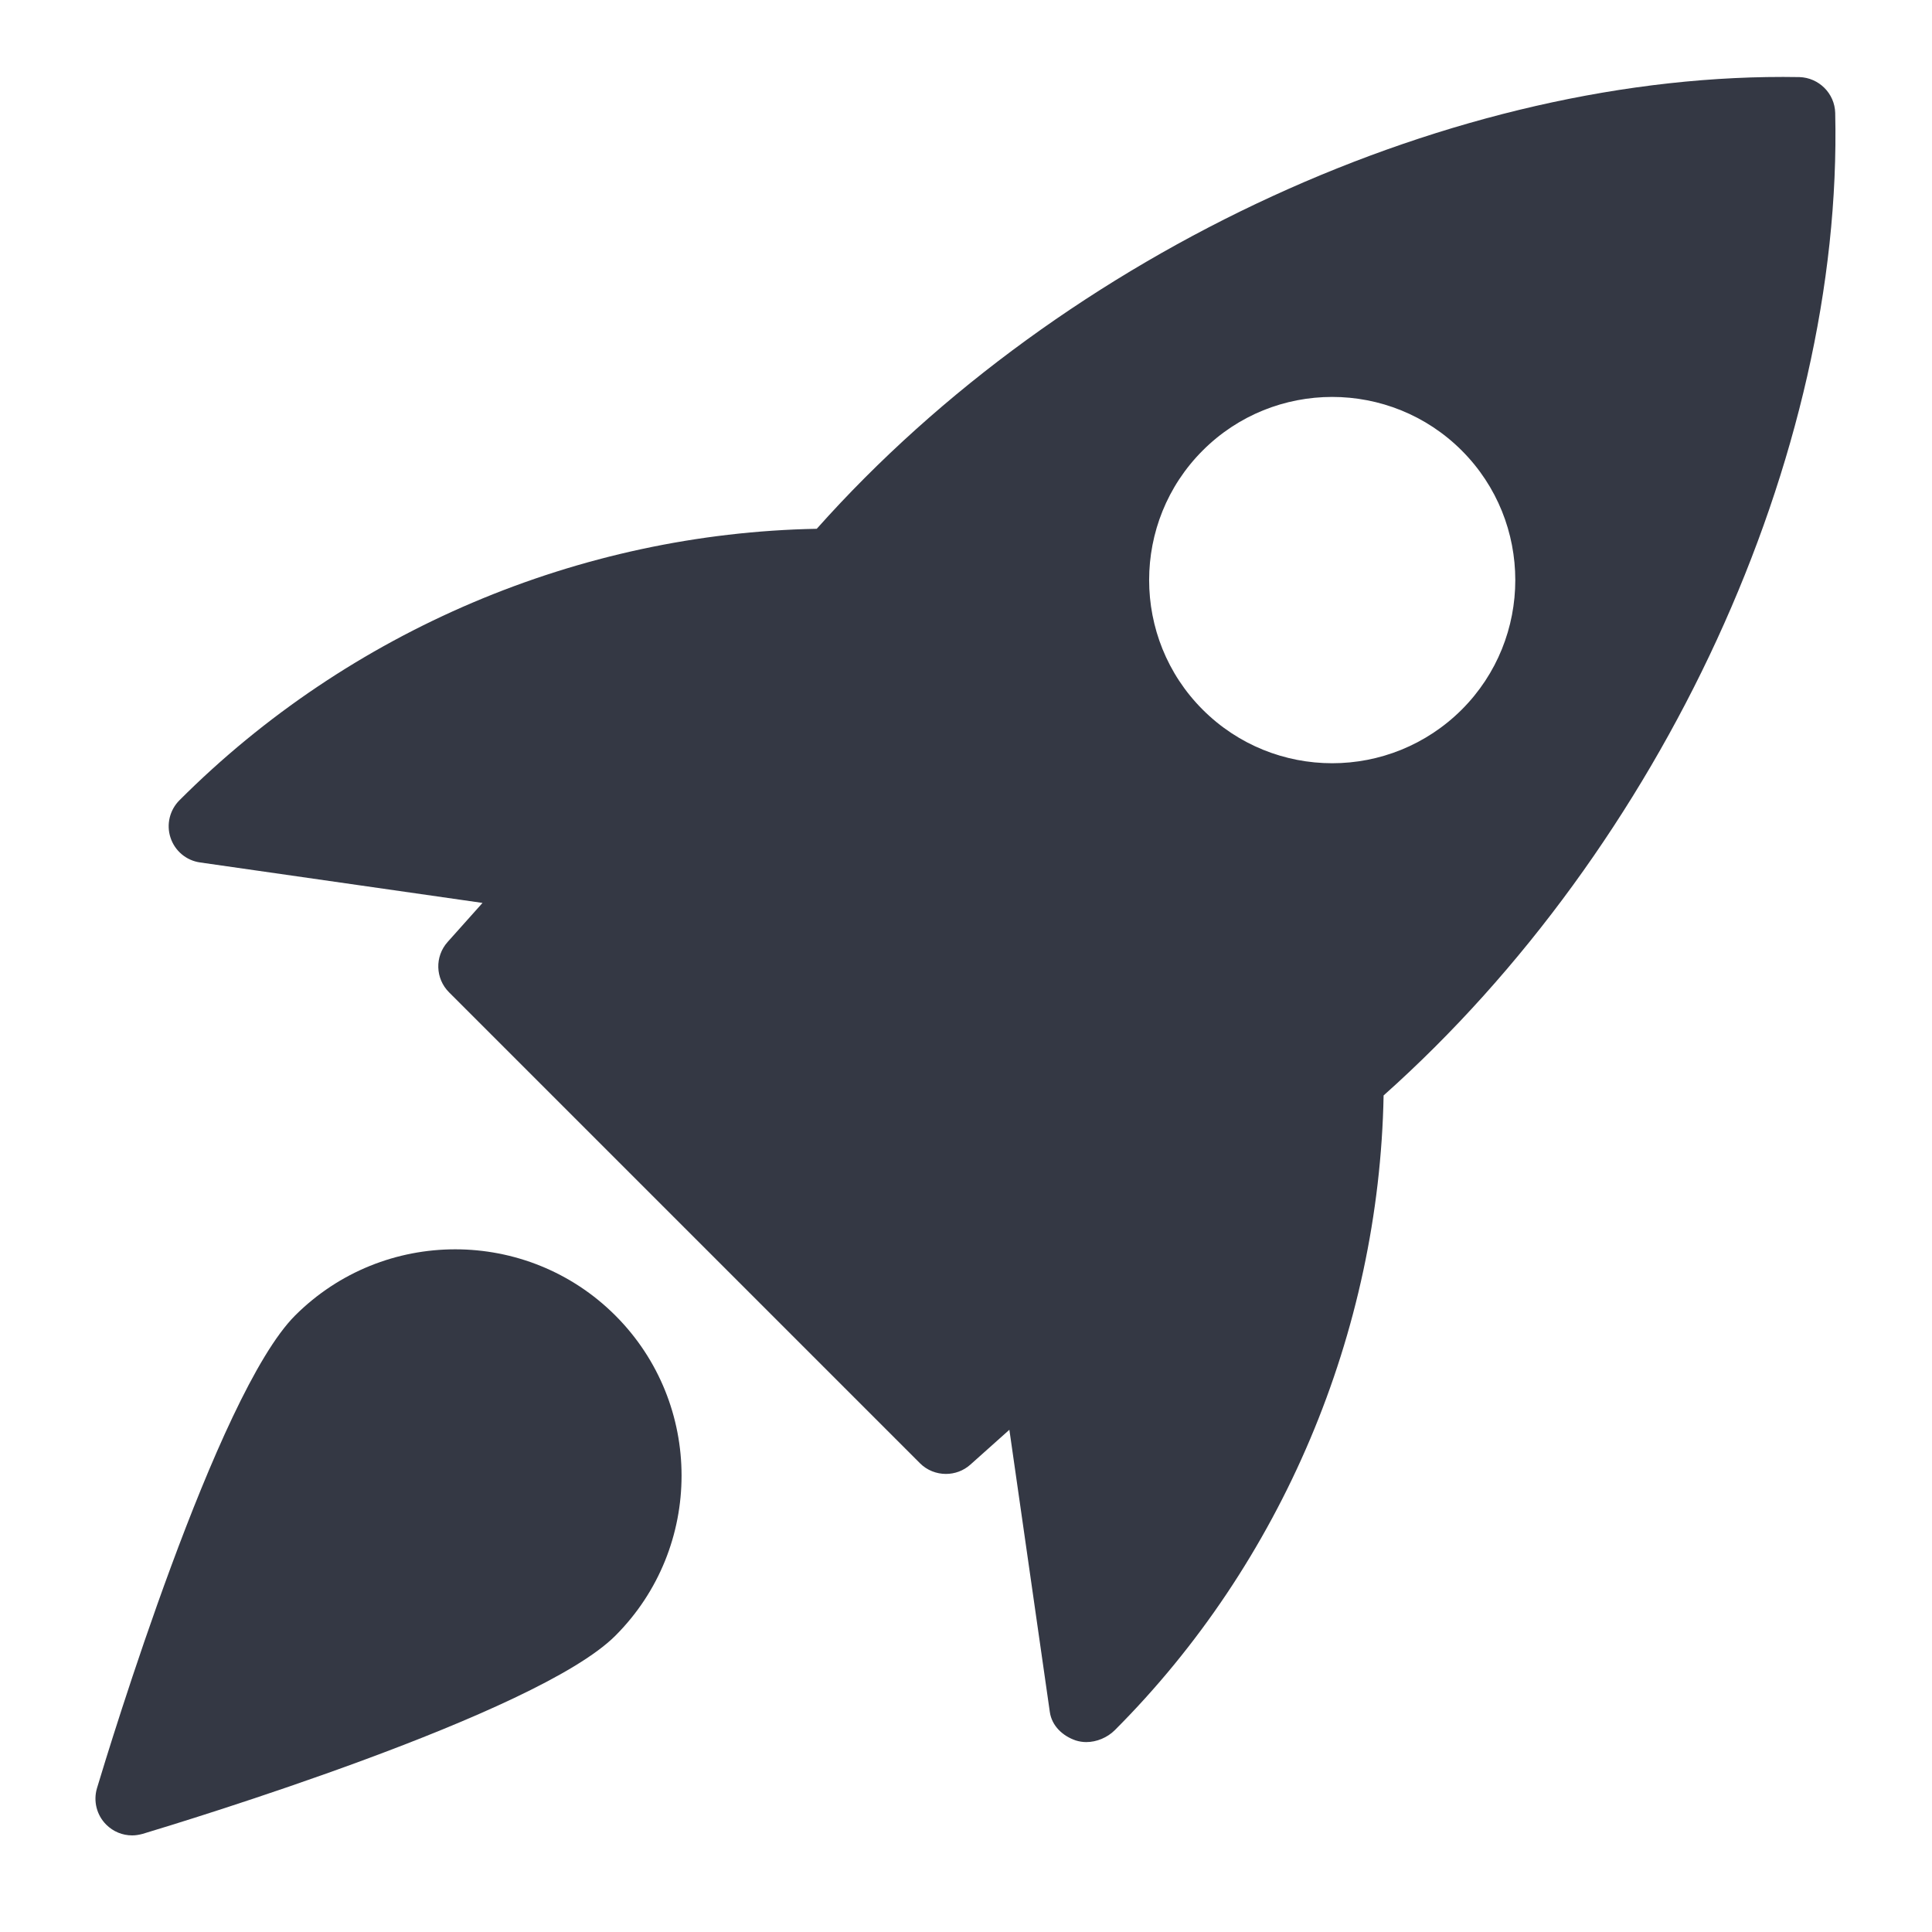
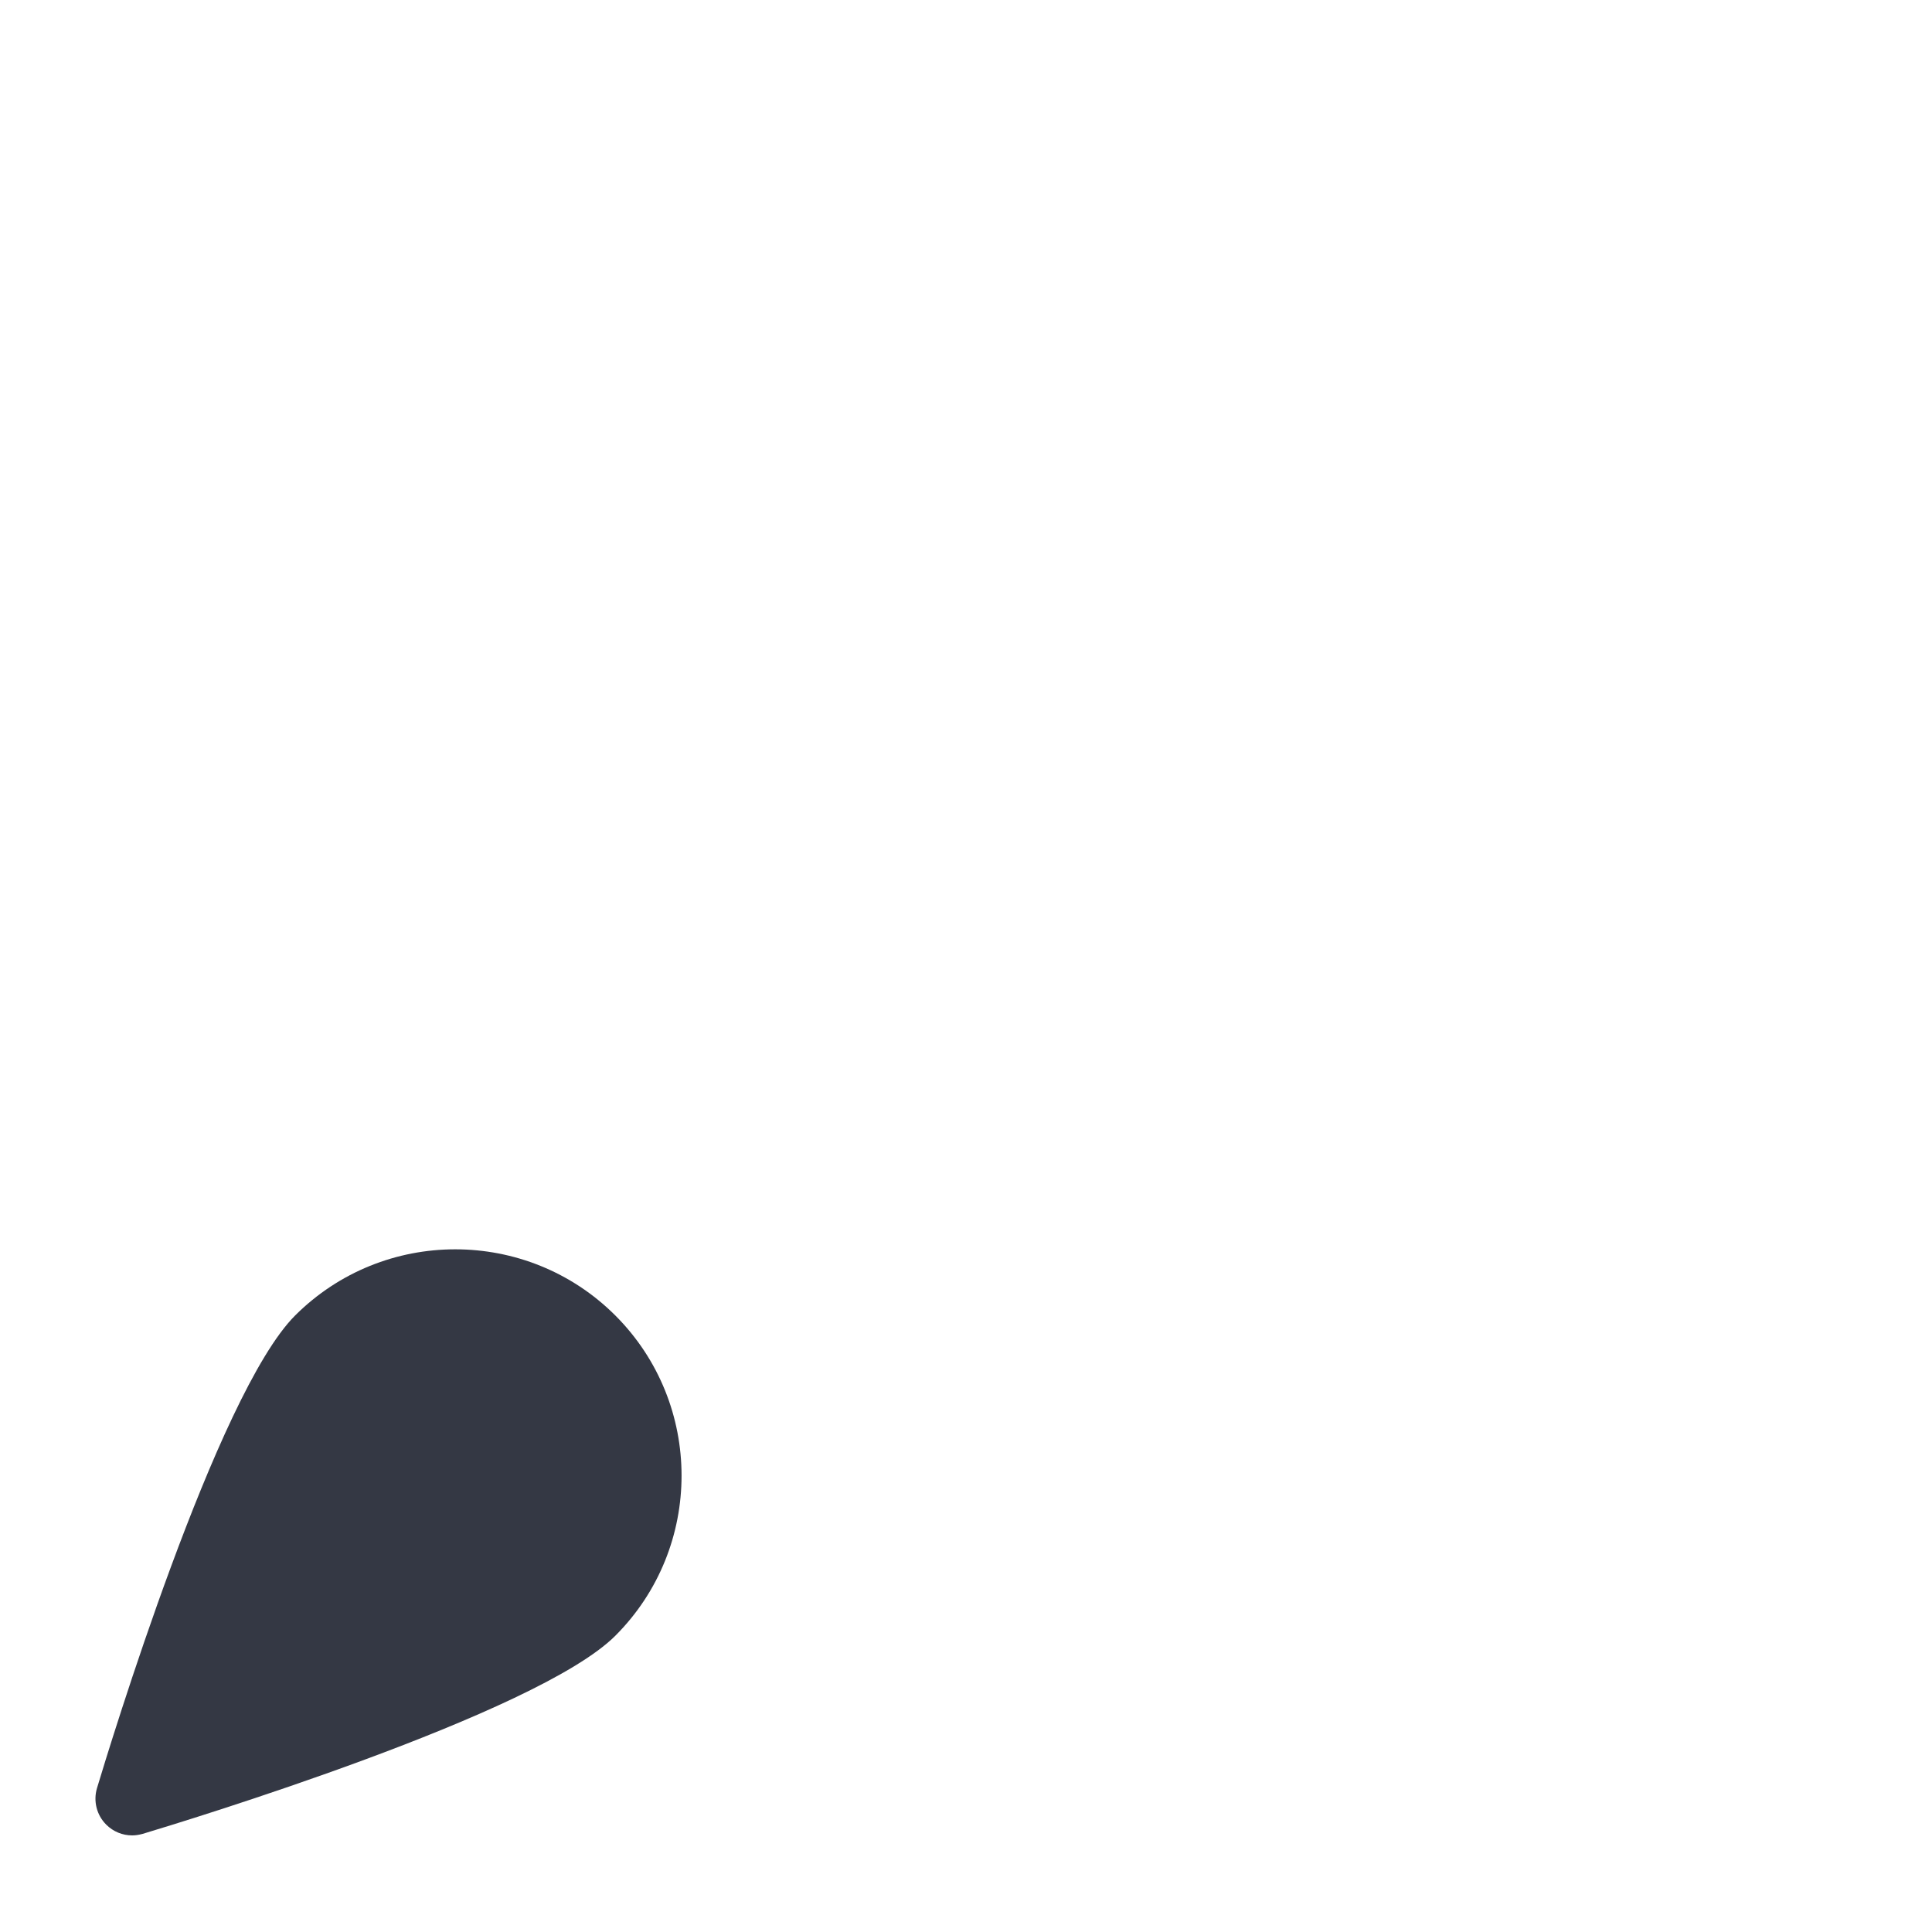
<svg xmlns="http://www.w3.org/2000/svg" width="20" height="20" viewBox="0 0 20 20" fill="none">
-   <path d="M18.627 0.798C15.073 0.735 11.021 2.592 8.455 5.474C6.004 5.52 3.616 6.525 1.859 8.283C1.757 8.384 1.72 8.535 1.765 8.671C1.81 8.809 1.929 8.908 2.071 8.928L4.995 9.347L4.634 9.751C4.499 9.902 4.506 10.13 4.649 10.273L9.524 15.148C9.597 15.221 9.695 15.258 9.792 15.258C9.883 15.258 9.973 15.226 10.045 15.162L10.449 14.801L10.868 17.724C10.889 17.867 11.001 17.971 11.136 18.017C11.171 18.028 11.208 18.034 11.245 18.034C11.353 18.034 11.463 17.987 11.539 17.912C13.272 16.178 14.277 13.791 14.323 11.34C17.208 8.769 19.081 4.718 18.998 1.169C18.993 0.967 18.829 0.804 18.627 0.798ZM15.132 7.346C14.762 7.715 14.277 7.901 13.791 7.901C13.304 7.901 12.819 7.715 12.45 7.346C11.711 6.607 11.711 5.403 12.45 4.664C13.189 3.924 14.392 3.924 15.132 4.664C15.871 5.403 15.871 6.607 15.132 7.346Z" fill="#343844" />
  <path d="M3.055 13.618C2.243 14.43 1.129 18.096 1.004 18.511C0.964 18.645 1.001 18.79 1.099 18.888C1.172 18.961 1.268 19 1.368 19C1.404 19 1.44 18.994 1.477 18.984C1.892 18.859 5.558 17.745 6.37 16.933C7.284 16.019 7.284 14.532 6.37 13.618C5.455 12.704 3.969 12.705 3.055 13.618Z" fill="#343844" />
</svg>